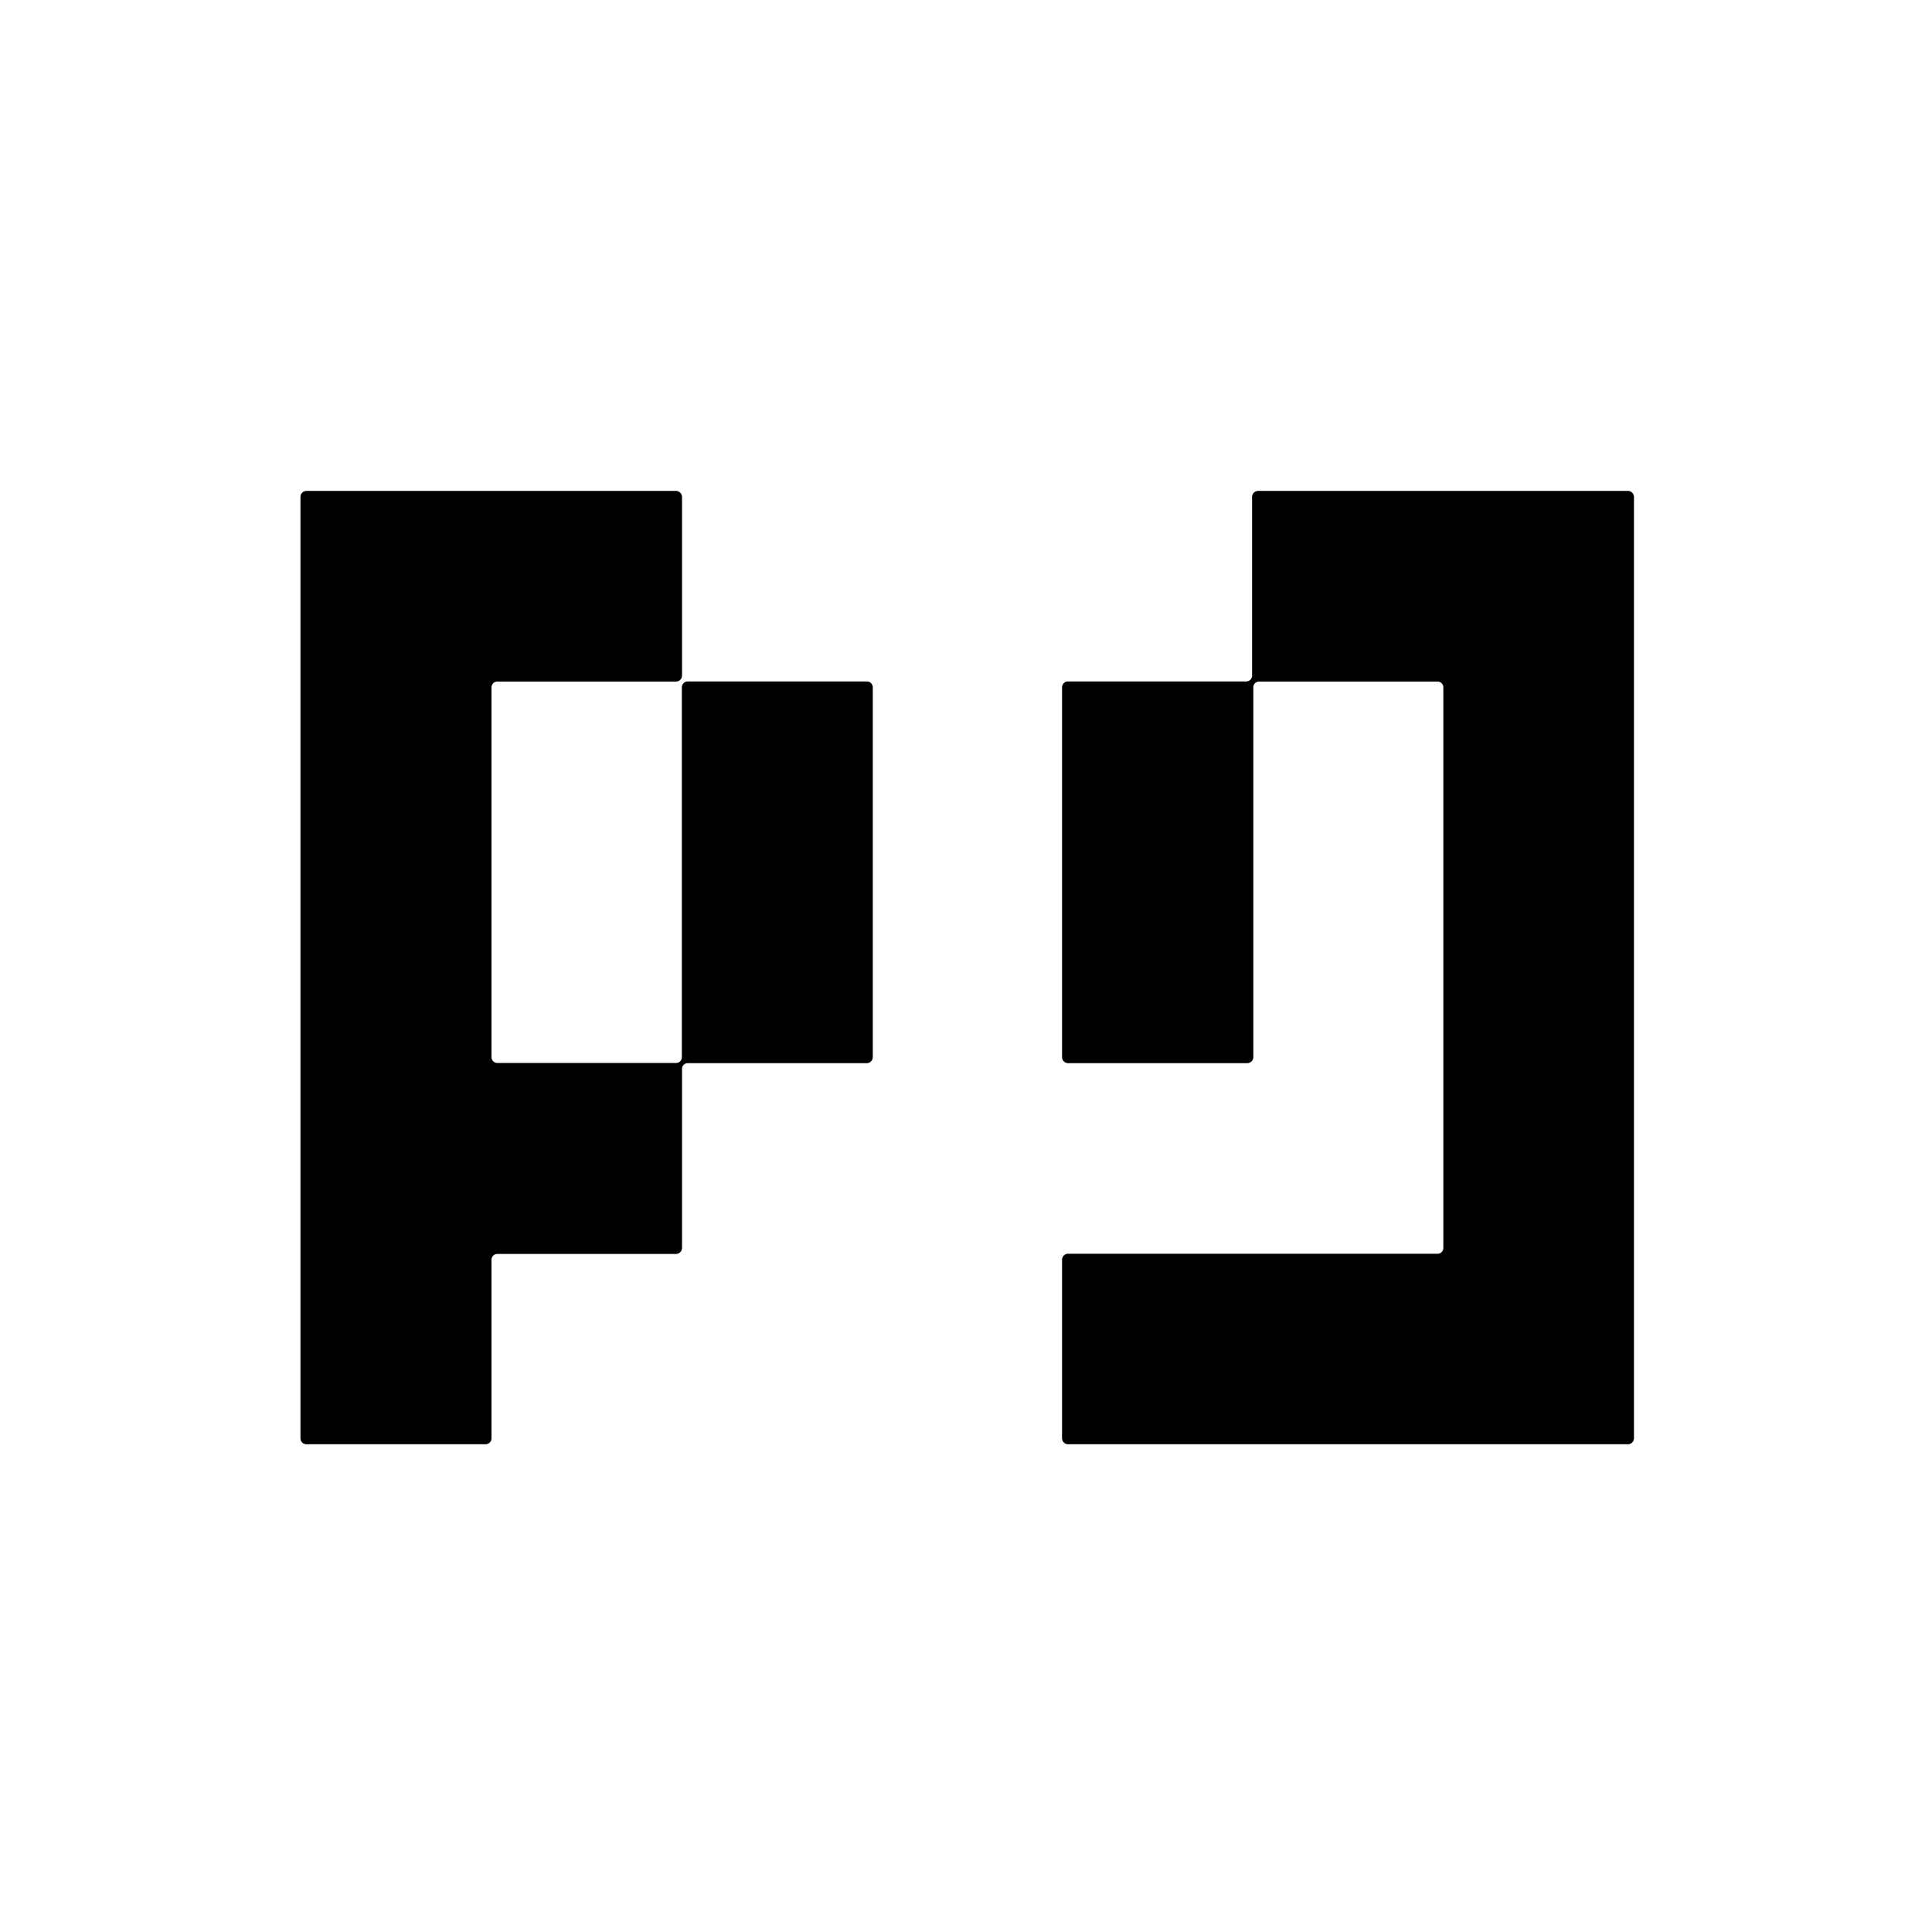
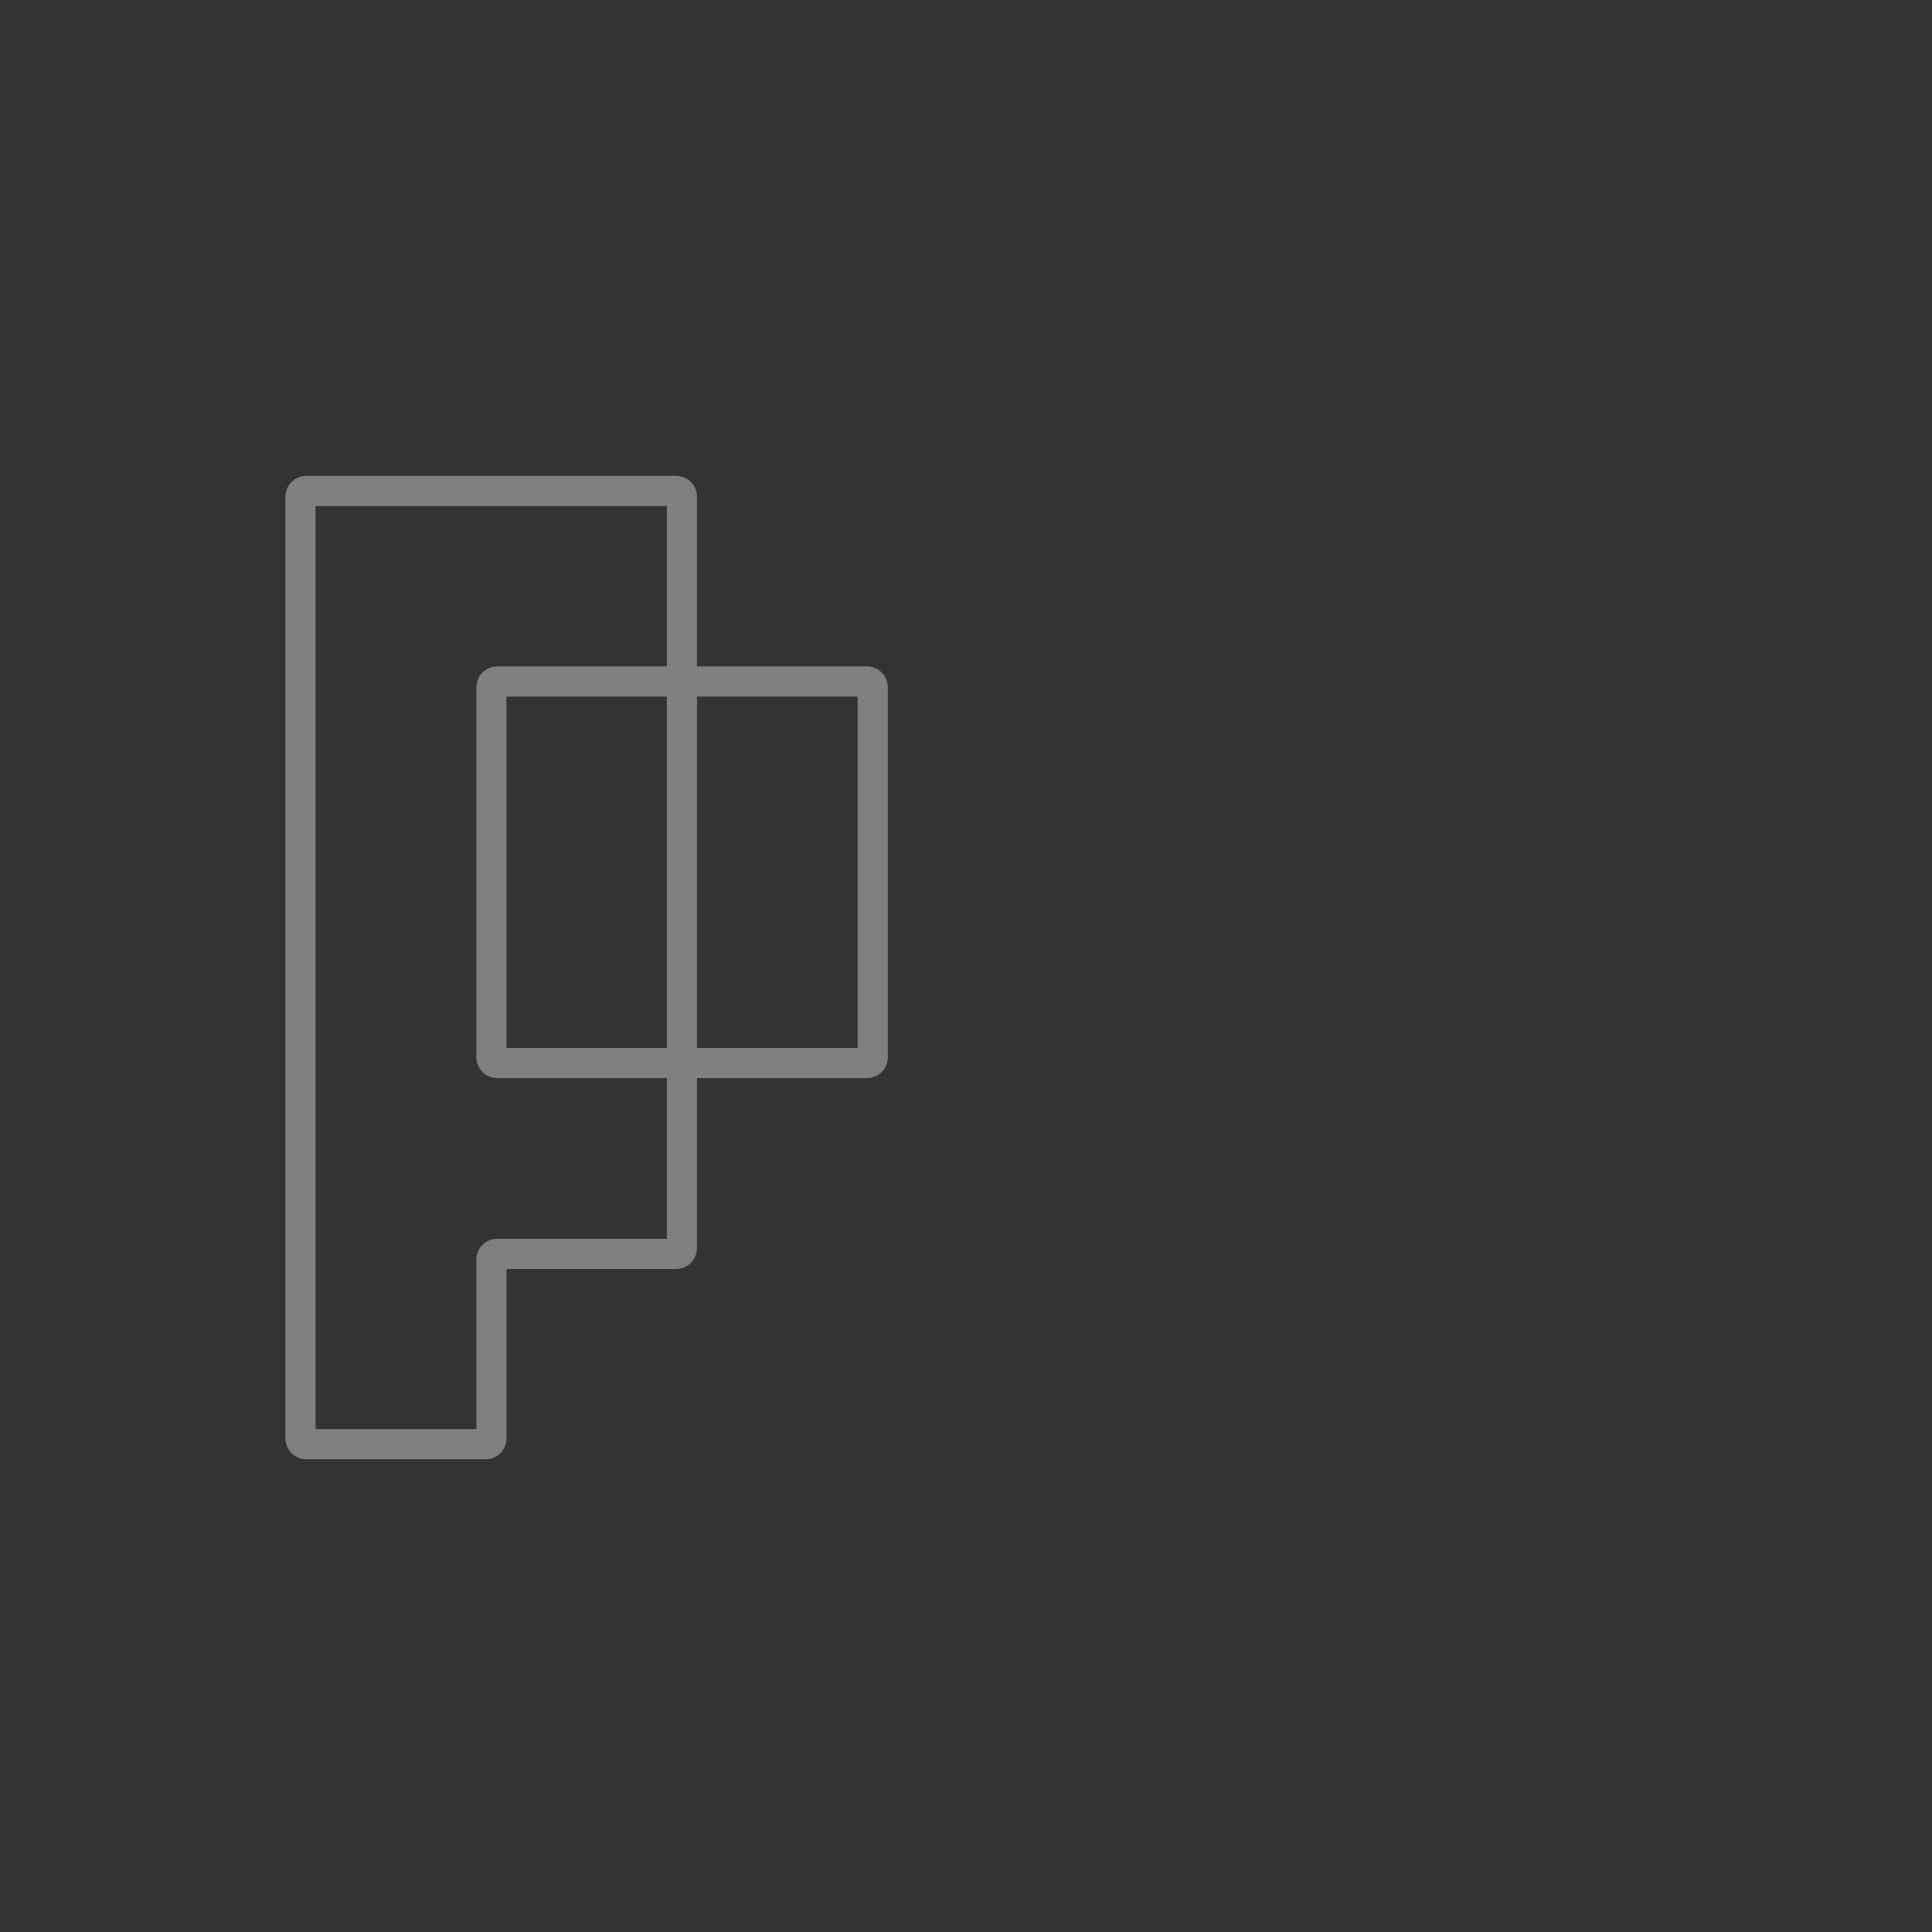
<svg xmlns="http://www.w3.org/2000/svg" version="1.1" viewBox="0.00 0.00 128.00 128.00">
  <rect x="0.00" y="0.00" width="128.00" height="128.00" fill="#333333" stroke="none" />
  <g stroke-width="2.00" fill="none" stroke-linecap="butt">
    <path stroke="#808080" vector-effect="non-scaling-stroke" d="   M 45.57 45.15   A 0.39 0.39 0.0 0 0 45.18 45.54   L 45.18 70.04   A 0.39 0.39 0.0 0 1 44.79 70.43   L 32.95 70.43   A 0.39 0.39 0.0 0 1 32.56 70.04   L 32.56 45.54   A 0.39 0.39 0.0 0 1 32.95 45.15   L 44.79 45.15   A 0.39 0.39 0.0 0 0 45.18 44.76   L 45.18 32.92   A 0.39 0.39 0.0 0 0 44.79 32.53   L 20.30 32.53   A 0.39 0.39 0.0 0 0 19.91 32.92   L 19.91 95.29   A 0.39 0.39 0.0 0 0 20.30 95.68   L 32.17 95.68   A 0.39 0.39 0.0 0 0 32.56 95.29   L 32.56 83.46   A 0.39 0.39 0.0 0 1 32.95 83.07   L 44.79 83.07   A 0.39 0.39 0.0 0 0 45.18 82.68   L 45.18 70.82   A 0.39 0.39 0.0 0 1 45.57 70.43   L 57.43 70.43   A 0.39 0.39 0.0 0 0 57.82 70.04   L 57.82 45.54   A 0.39 0.39 0.0 0 0 57.43 45.15   L 45.57 45.15" />
-     <path stroke="#808080" vector-effect="non-scaling-stroke" d="   M 83.35 32.53   A 0.39 0.39 0.0 0 0 82.96 32.92   L 82.96 44.76   A 0.39 0.39 0.0 0 1 82.57 45.15   L 70.76 45.15   A 0.39 0.39 0.0 0 0 70.37 45.54   L 70.37 70.04   A 0.39 0.39 0.0 0 0 70.76 70.43   L 82.64 70.43   A 0.39 0.39 0.0 0 0 83.03 70.04   L 83.03 45.54   A 0.39 0.39 0.0 0 1 83.42 45.15   L 95.24 45.15   A 0.39 0.39 0.0 0 1 95.63 45.54   L 95.63 82.68   A 0.39 0.39 0.0 0 1 95.24 83.07   L 70.76 83.07   A 0.39 0.39 0.0 0 0 70.37 83.46   L 70.37 95.29   A 0.39 0.39 0.0 0 0 70.76 95.68   L 107.86 95.68   A 0.39 0.39 0.0 0 0 108.25 95.29   L 108.25 32.92   A 0.39 0.39 0.0 0 0 107.86 32.53   L 83.35 32.53" />
  </g>
-   <path fill="#ffffff" d="   M 128.00 0.00   L 128.00 128.00   L 0.00 128.00   L 0.00 0.00   L 128.00 0.00   Z   M 45.57 45.15   A 0.39 0.39 0.0 0 0 45.18 45.54   L 45.18 70.04   A 0.39 0.39 0.0 0 1 44.79 70.43   L 32.95 70.43   A 0.39 0.39 0.0 0 1 32.56 70.04   L 32.56 45.54   A 0.39 0.39 0.0 0 1 32.95 45.15   L 44.79 45.15   A 0.39 0.39 0.0 0 0 45.18 44.76   L 45.18 32.92   A 0.39 0.39 0.0 0 0 44.79 32.53   L 20.30 32.53   A 0.39 0.39 0.0 0 0 19.91 32.92   L 19.91 95.29   A 0.39 0.39 0.0 0 0 20.30 95.68   L 32.17 95.68   A 0.39 0.39 0.0 0 0 32.56 95.29   L 32.56 83.46   A 0.39 0.39 0.0 0 1 32.95 83.07   L 44.79 83.07   A 0.39 0.39 0.0 0 0 45.18 82.68   L 45.18 70.82   A 0.39 0.39 0.0 0 1 45.57 70.43   L 57.43 70.43   A 0.39 0.39 0.0 0 0 57.82 70.04   L 57.82 45.54   A 0.39 0.39 0.0 0 0 57.43 45.15   L 45.57 45.15   Z   M 83.35 32.53   A 0.39 0.39 0.0 0 0 82.96 32.92   L 82.96 44.76   A 0.39 0.39 0.0 0 1 82.57 45.15   L 70.76 45.15   A 0.39 0.39 0.0 0 0 70.37 45.54   L 70.37 70.04   A 0.39 0.39 0.0 0 0 70.76 70.43   L 82.64 70.43   A 0.39 0.39 0.0 0 0 83.03 70.04   L 83.03 45.54   A 0.39 0.39 0.0 0 1 83.42 45.15   L 95.24 45.15   A 0.39 0.39 0.0 0 1 95.63 45.54   L 95.63 82.68   A 0.39 0.39 0.0 0 1 95.24 83.07   L 70.76 83.07   A 0.39 0.39 0.0 0 0 70.37 83.46   L 70.37 95.29   A 0.39 0.39 0.0 0 0 70.76 95.68   L 107.86 95.68   A 0.39 0.39 0.0 0 0 108.25 95.29   L 108.25 32.92   A 0.39 0.39 0.0 0 0 107.86 32.53   L 83.35 32.53   Z" />
-   <path fill="#000000" d="   M 45.57 45.15   L 57.43 45.15   A 0.39 0.39 0.0 0 1 57.82 45.54   L 57.82 70.04   A 0.39 0.39 0.0 0 1 57.43 70.43   L 45.57 70.43   A 0.39 0.39 0.0 0 0 45.18 70.82   L 45.18 82.68   A 0.39 0.39 0.0 0 1 44.79 83.07   L 32.95 83.07   A 0.39 0.39 0.0 0 0 32.56 83.46   L 32.56 95.29   A 0.39 0.39 0.0 0 1 32.17 95.68   L 20.30 95.68   A 0.39 0.39 0.0 0 1 19.91 95.29   L 19.91 32.92   A 0.39 0.39 0.0 0 1 20.30 32.53   L 44.79 32.53   A 0.39 0.39 0.0 0 1 45.18 32.92   L 45.18 44.76   A 0.39 0.39 0.0 0 1 44.79 45.15   L 32.95 45.15   A 0.39 0.39 0.0 0 0 32.56 45.54   L 32.56 70.04   A 0.39 0.39 0.0 0 0 32.95 70.43   L 44.79 70.43   A 0.39 0.39 0.0 0 0 45.18 70.04   L 45.18 45.54   A 0.39 0.39 0.0 0 1 45.57 45.15   Z" />
-   <path fill="#000000" d="   M 83.35 32.53   L 107.86 32.53   A 0.39 0.39 0.0 0 1 108.25 32.92   L 108.25 95.29   A 0.39 0.39 0.0 0 1 107.86 95.68   L 70.76 95.68   A 0.39 0.39 0.0 0 1 70.37 95.29   L 70.37 83.46   A 0.39 0.39 0.0 0 1 70.76 83.07   L 95.24 83.07   A 0.39 0.39 0.0 0 0 95.63 82.68   L 95.63 45.54   A 0.39 0.39 0.0 0 0 95.24 45.15   L 83.42 45.15   A 0.39 0.39 0.0 0 0 83.03 45.54   L 83.03 70.04   A 0.39 0.39 0.0 0 1 82.64 70.43   L 70.76 70.43   A 0.39 0.39 0.0 0 1 70.37 70.04   L 70.37 45.54   A 0.39 0.39 0.0 0 1 70.76 45.15   L 82.57 45.15   A 0.39 0.39 0.0 0 0 82.96 44.76   L 82.96 32.92   A 0.39 0.39 0.0 0 1 83.35 32.53   Z" />
</svg>